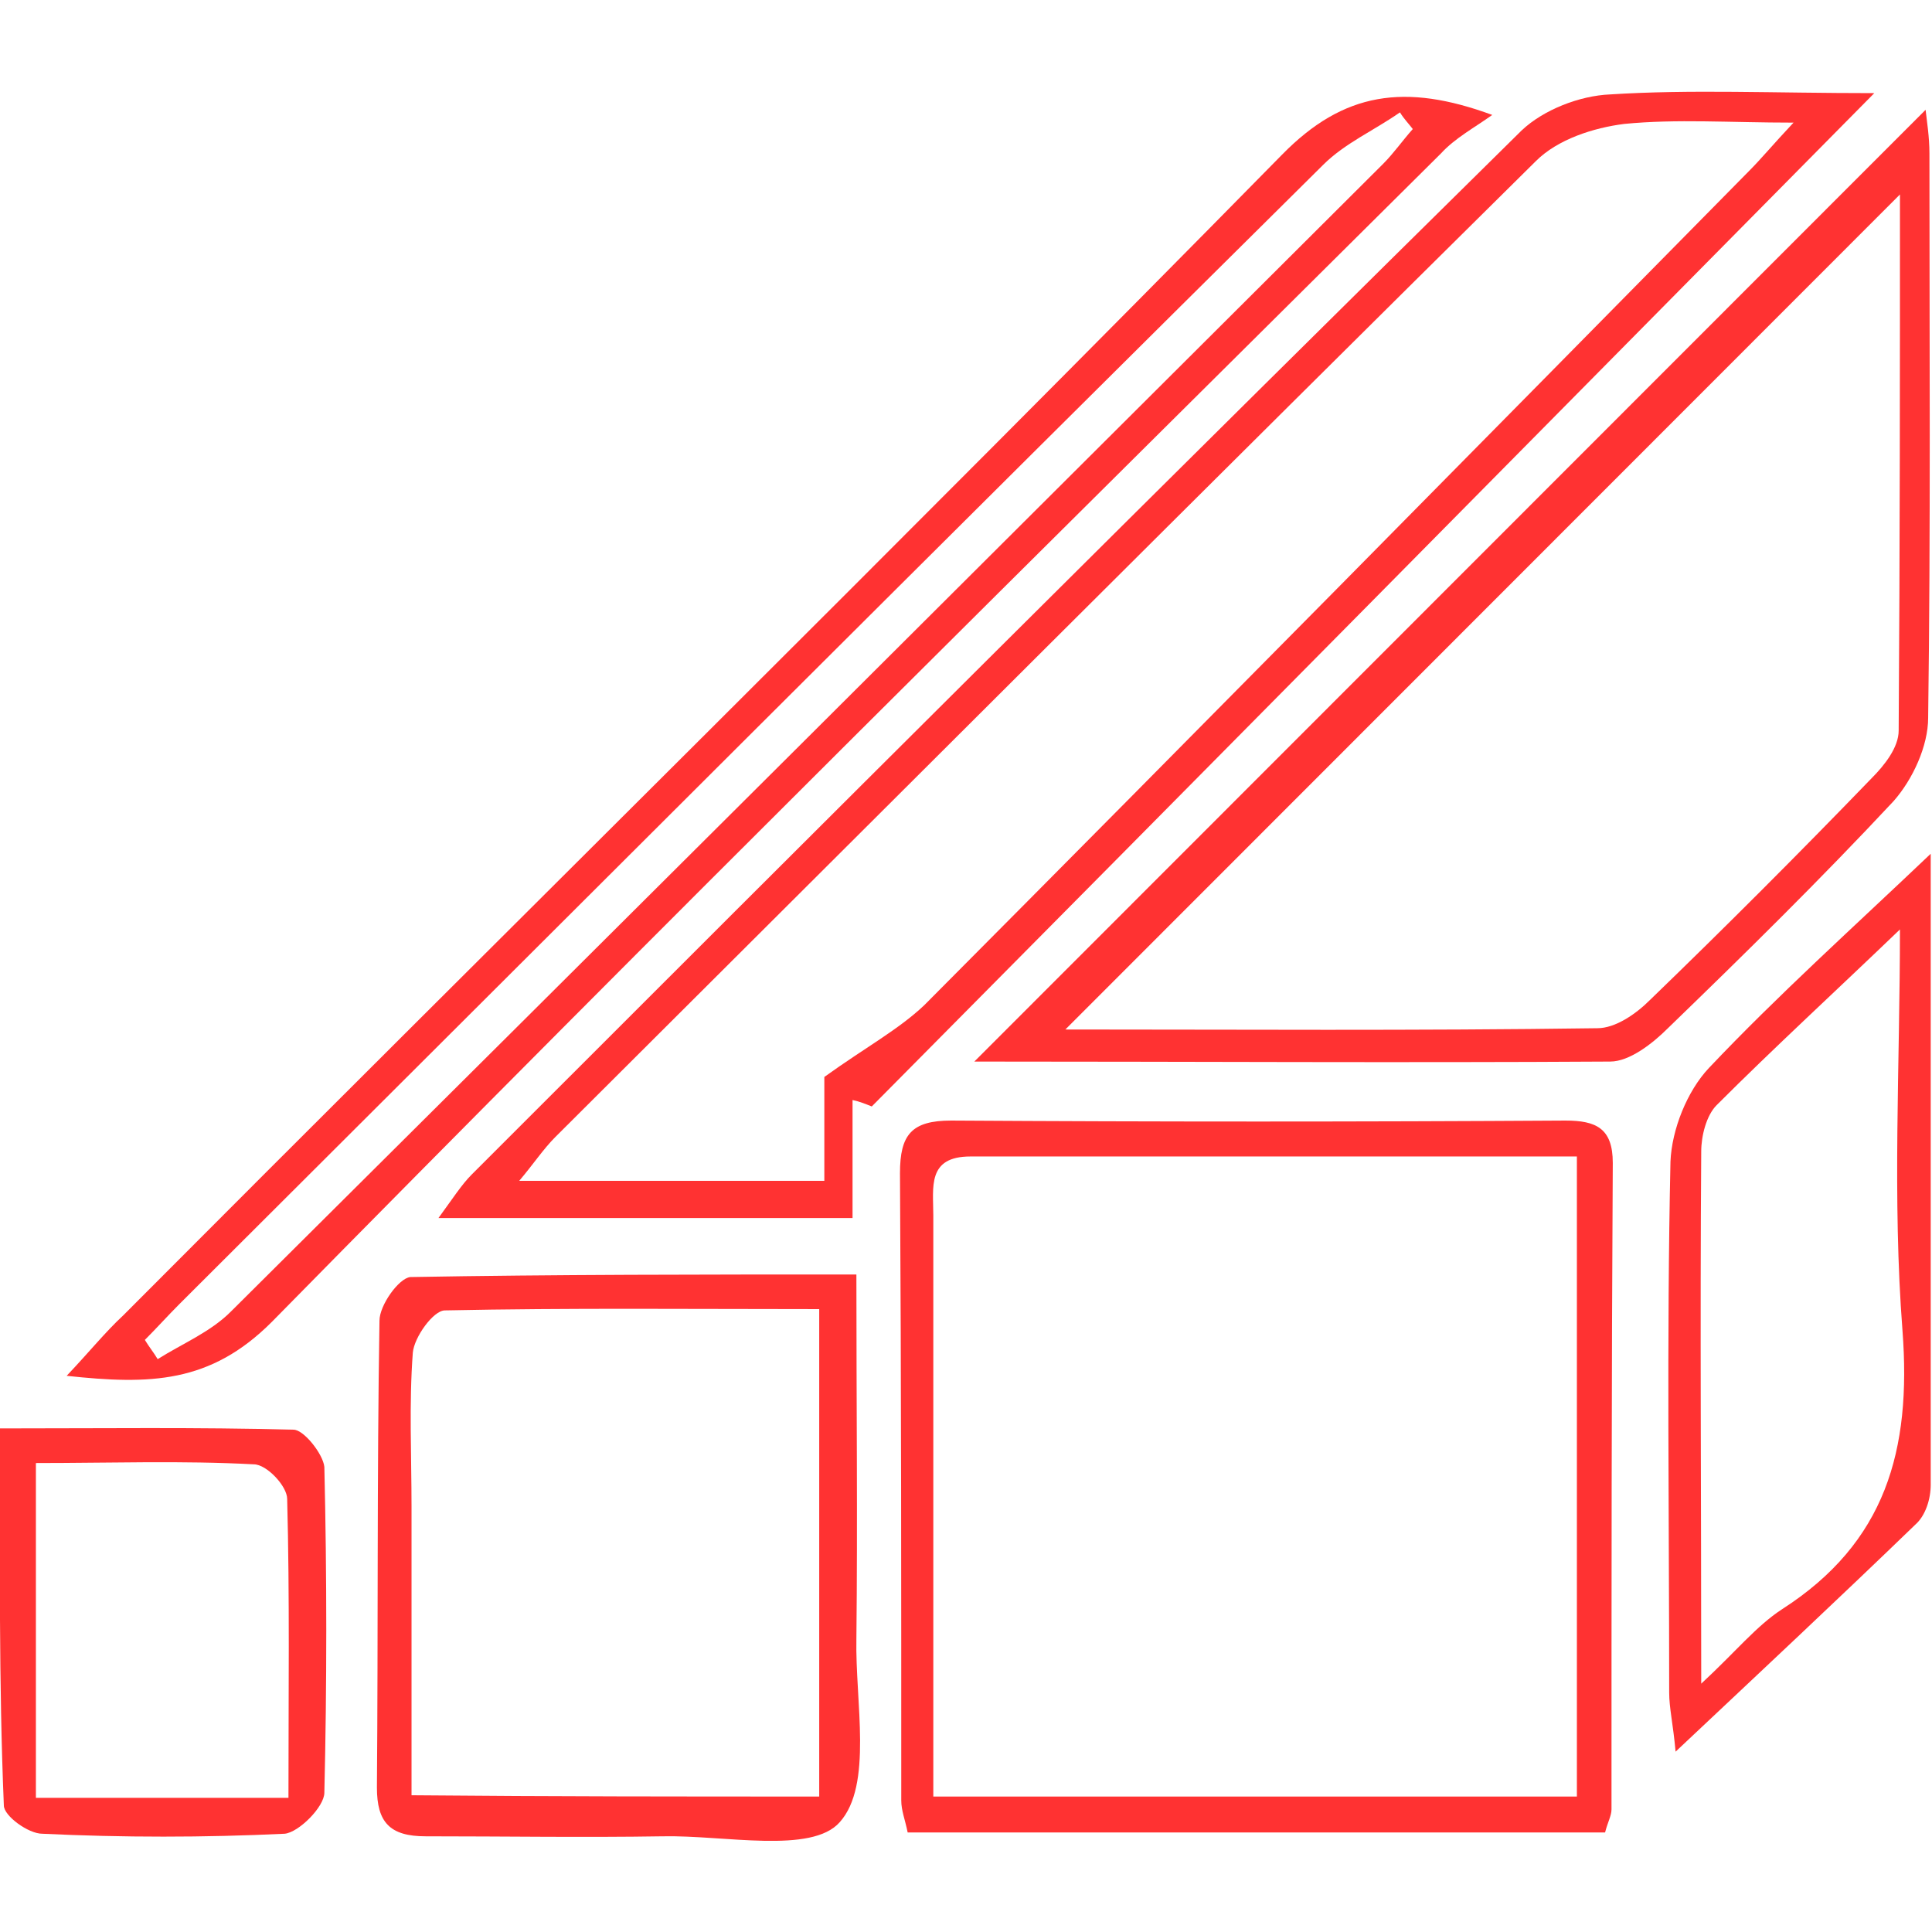
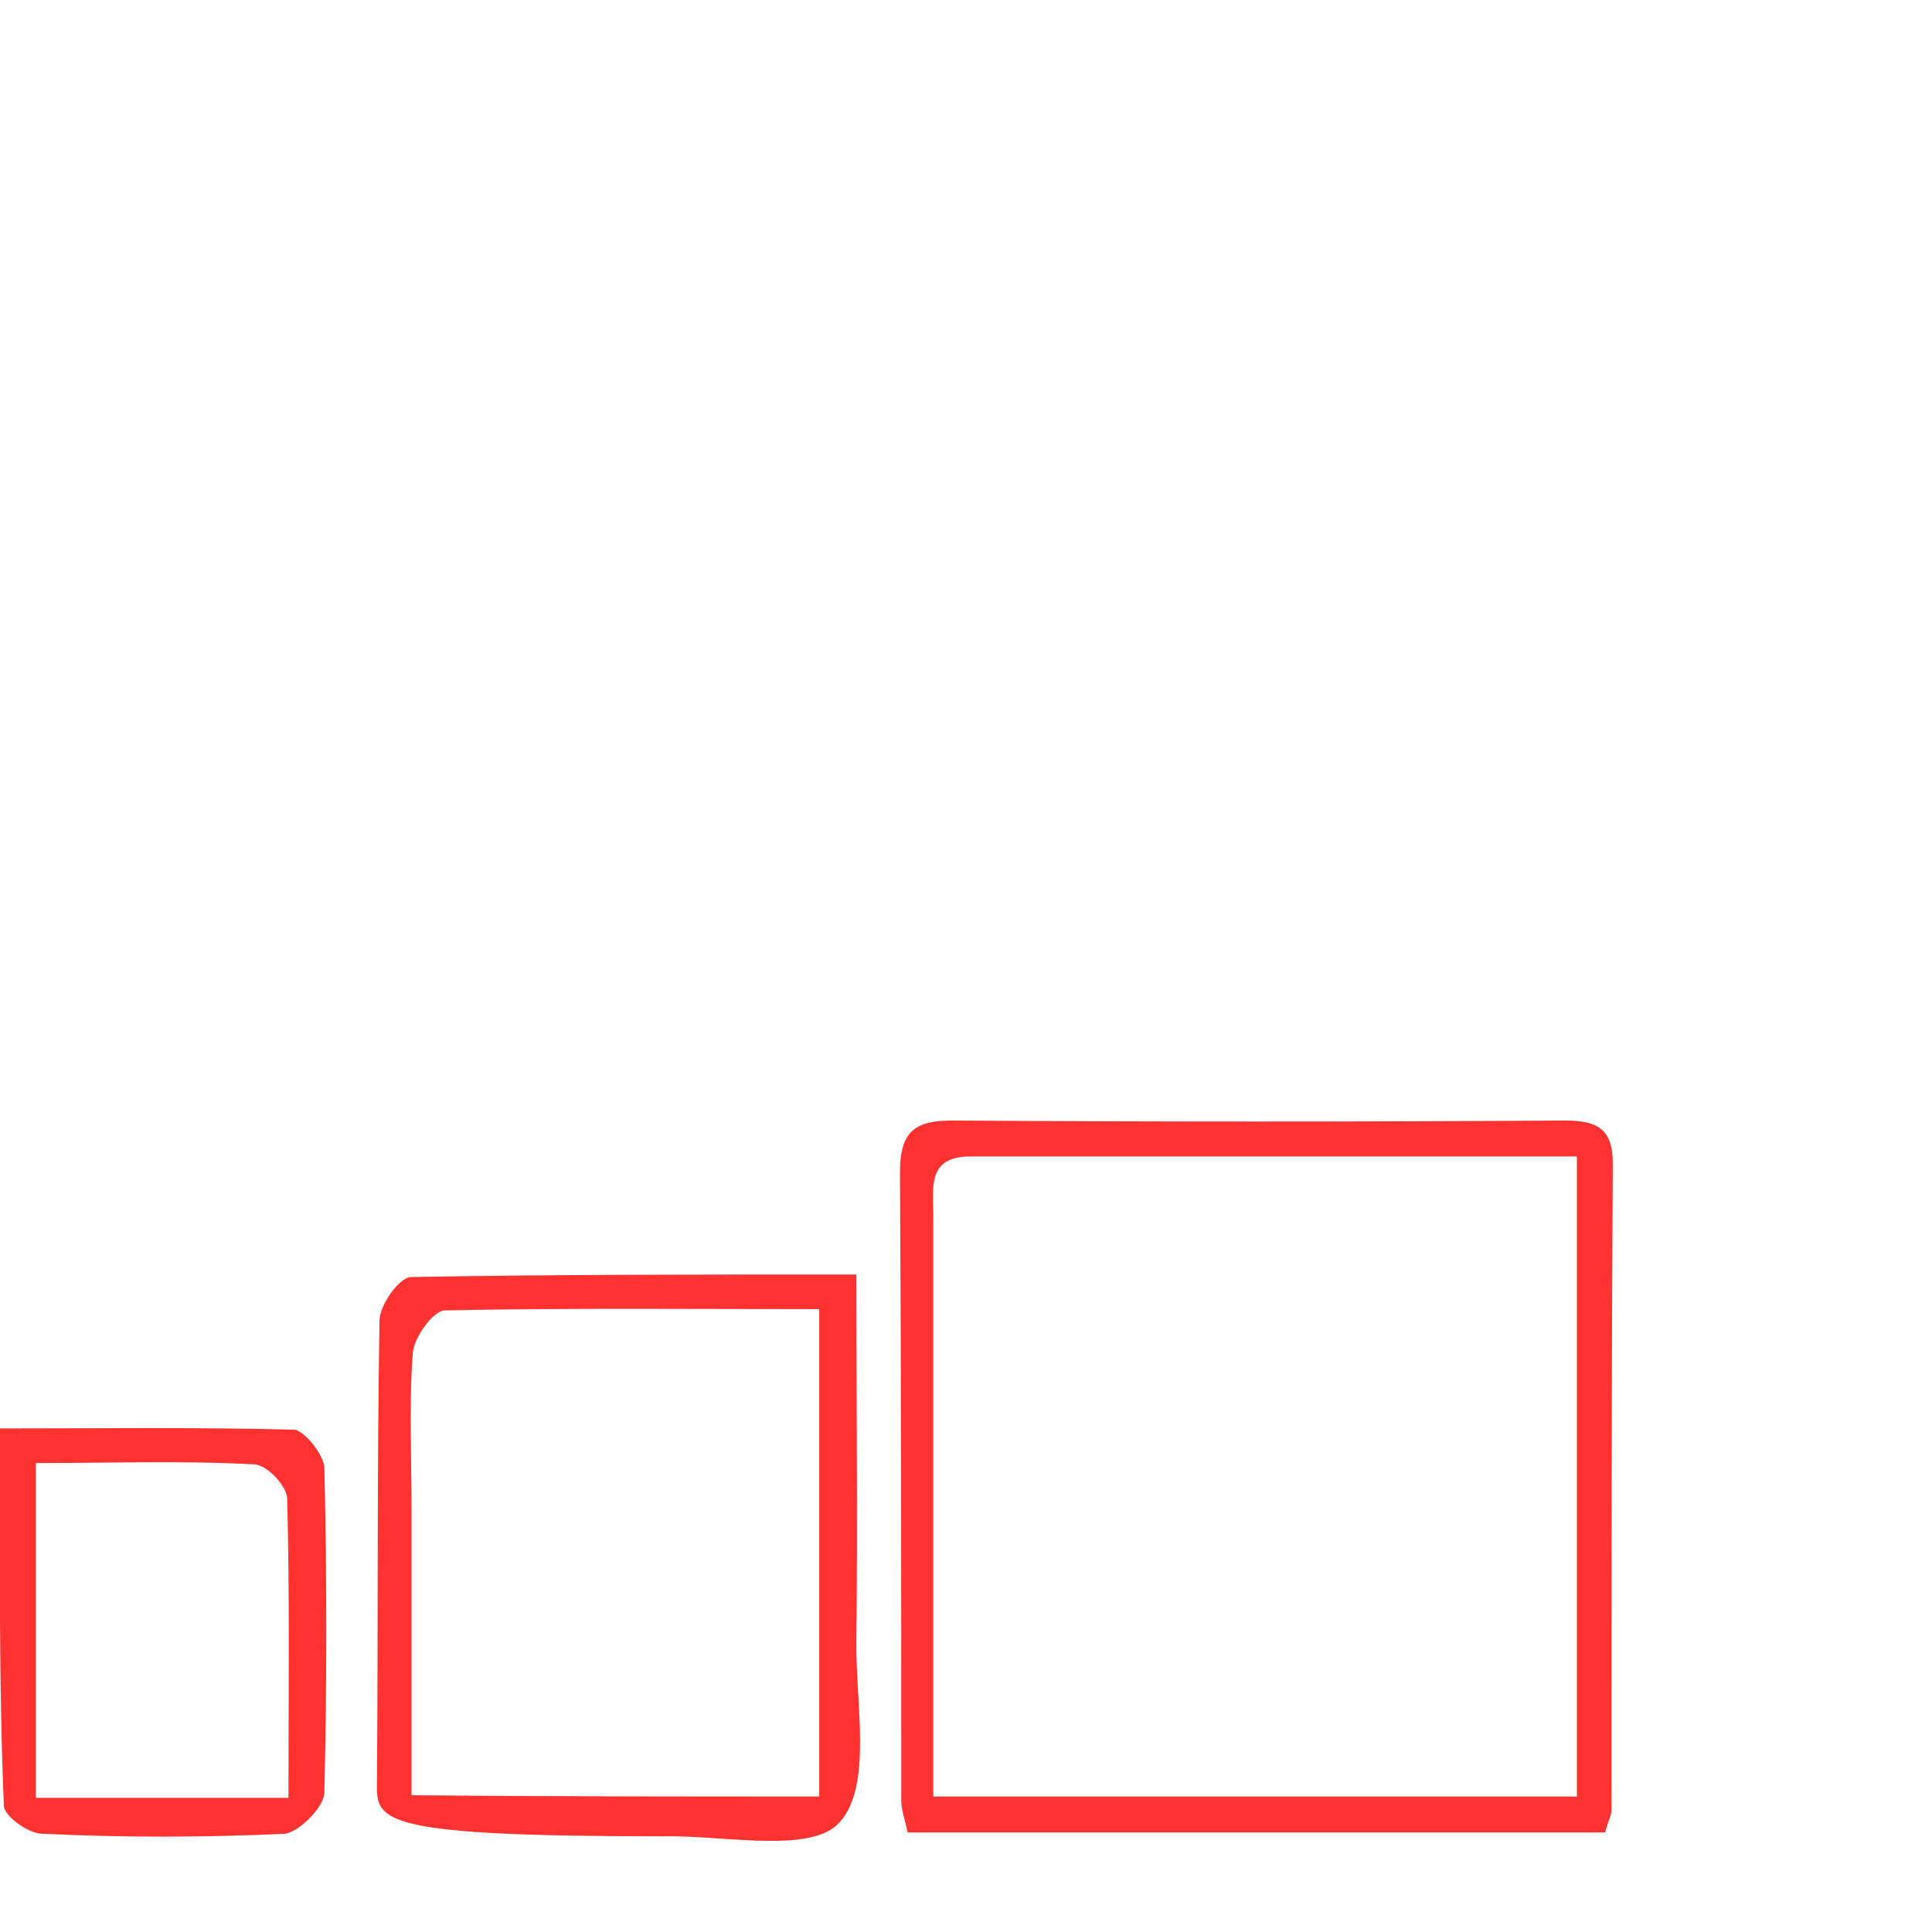
<svg xmlns="http://www.w3.org/2000/svg" width="512" height="512" viewBox="0 0 512 512" fill="none">
  <g clip-path="url(#clip0_348_1152)">
-     <path d="M225.932 291.522C225.932 301.72 225.932 311.578 225.932 322.795C189.239 322.795 154.245 322.795 116.193 322.795C119.931 317.696 122.309 313.957 125.027 311.238C217.438 218.778 310.189 126.318 403.28 34.538C409.056 29.099 418.569 25.36 426.723 25.02C448.127 23.66 469.531 24.68 496.711 24.68C405.998 116.46 318.683 204.841 231.028 293.222C229.329 292.542 227.631 291.862 225.932 291.522ZM218.457 285.403C229.329 277.585 238.163 272.826 244.958 266.368C318.004 192.943 390.71 119.179 463.416 45.415C466.813 42.016 469.871 38.277 475.307 32.498C458.319 32.498 444.39 31.478 430.46 32.838C422.306 33.858 412.793 36.917 407.018 42.696C320.042 128.697 233.746 215.039 147.11 301.38C144.053 304.439 141.335 308.518 137.597 312.937C165.797 312.937 191.617 312.937 218.457 312.937C218.457 301.38 218.457 291.182 218.457 285.403Z" fill="#FF3232" />
-     <path d="M395.466 30.459C390.709 33.859 385.613 36.578 381.876 40.657C278.253 143.655 174.29 246.313 72.026 350.33C55.718 366.647 39.75 366.987 17.666 364.607C23.782 358.149 27.858 353.05 32.615 348.631C134.879 245.973 238.162 144.335 339.747 40.997C356.055 24.341 372.363 21.961 395.466 30.459ZM38.391 355.089C39.41 356.789 40.769 358.489 41.788 360.188C48.243 356.109 55.718 353.05 61.154 347.611C163.078 246.313 265.002 144.675 366.587 43.377C369.305 40.657 371.683 37.258 374.401 34.199C373.382 32.839 372.023 31.479 371.004 29.779C364.209 34.538 356.395 37.938 350.619 43.717C249.374 143.995 148.469 244.953 47.564 345.571C44.506 348.631 41.448 352.03 38.391 355.089Z" fill="#FF3232" />
-     <path d="M258.209 281.325C343.486 196.004 426.724 112.722 510.302 29.1C510.642 32.159 511.321 36.238 511.321 40.657C511.321 90.626 511.661 140.256 510.981 190.225C510.981 197.703 506.904 206.541 501.808 212.32C482.443 233.056 462.397 252.771 442.013 272.487C437.936 276.566 431.82 281.325 426.724 281.325C371.345 281.665 315.287 281.325 258.209 281.325ZM503.507 51.535C430.121 124.959 355.717 199.403 282.331 272.827C327.518 272.827 375.422 273.167 423.326 272.487C428.083 272.487 433.519 268.748 437.256 265.009C457.301 245.633 476.667 226.257 496.032 206.201C499.43 202.802 503.167 198.043 503.167 193.624C503.507 145.355 503.507 97.085 503.507 51.535Z" fill="#FF3232" />
    <path d="M425.365 485.62C364.211 485.62 303.056 485.62 240.542 485.62C239.863 482.221 238.844 479.842 238.844 477.122C238.844 421.714 238.844 366.306 238.504 310.898C238.504 300.7 241.562 296.961 252.094 296.961C306.453 297.301 360.473 297.301 414.833 296.961C422.987 296.961 427.404 299 427.404 308.179C427.064 365.286 427.064 422.394 427.064 479.502C427.064 481.201 426.045 482.901 425.365 485.62ZM417.891 306.479C363.191 306.479 310.191 306.479 257.19 306.479C245.639 306.479 247.337 314.637 247.337 322.115C247.337 363.926 247.337 405.737 247.337 447.548C247.337 457.066 247.337 466.244 247.337 476.102C305.774 476.102 361.493 476.102 417.891 476.102C417.891 420.014 417.891 364.606 417.891 306.479Z" fill="#FF3232" />
-     <path d="M226.952 337.752C226.952 371.405 227.292 403.018 226.952 434.291C226.613 450.948 231.369 473.043 222.536 482.901C215.061 491.399 191.958 486.3 175.65 486.64C154.586 486.98 133.862 486.64 112.797 486.64C103.284 486.64 99.887 482.901 99.887 473.723C100.226 432.592 99.887 391.12 100.566 349.989C100.566 345.91 105.662 338.772 108.72 338.432C147.112 337.752 185.843 337.752 226.952 337.752ZM217.1 476.102C217.1 432.252 217.1 390.441 217.1 346.93C183.465 346.93 150.849 346.59 117.893 347.27C114.836 347.27 109.739 354.408 109.4 358.487C108.38 372.085 109.06 385.682 109.06 399.279C109.06 424.433 109.06 449.928 109.06 475.762C146.772 476.102 181.426 476.102 217.1 476.102Z" fill="#FF3232" />
-     <path d="M511.659 226.256C511.659 283.024 511.659 338.092 511.659 393.5C511.659 397.239 510.3 401.658 507.582 404.038C487.537 423.413 466.813 442.789 444.05 464.205C443.37 456.726 442.351 452.647 442.351 448.568C442.351 401.658 441.671 354.748 442.691 307.838C443.03 299.34 447.107 289.142 452.883 283.024C471.229 263.648 490.935 245.972 511.659 226.256ZM450.844 446.188C460.018 437.69 465.454 430.892 472.249 426.473C499.768 408.797 506.563 384.322 504.185 352.709C501.467 317.696 503.505 282.004 503.505 246.312C486.518 262.628 470.21 277.585 454.921 292.881C452.203 295.601 450.844 301.04 450.844 305.119C450.505 350.669 450.844 395.879 450.844 446.188Z" fill="#FF3232" />
+     <path d="M226.952 337.752C226.952 371.405 227.292 403.018 226.952 434.291C226.613 450.948 231.369 473.043 222.536 482.901C215.061 491.399 191.958 486.3 175.65 486.64C103.284 486.64 99.887 482.901 99.887 473.723C100.226 432.592 99.887 391.12 100.566 349.989C100.566 345.91 105.662 338.772 108.72 338.432C147.112 337.752 185.843 337.752 226.952 337.752ZM217.1 476.102C217.1 432.252 217.1 390.441 217.1 346.93C183.465 346.93 150.849 346.59 117.893 347.27C114.836 347.27 109.739 354.408 109.4 358.487C108.38 372.085 109.06 385.682 109.06 399.279C109.06 424.433 109.06 449.928 109.06 475.762C146.772 476.102 181.426 476.102 217.1 476.102Z" fill="#FF3232" />
    <path d="M0.001 378.544C27.18 378.544 52.322 378.204 77.803 378.884C80.521 378.884 85.617 385.343 85.957 388.742C86.636 417.636 86.636 446.529 85.957 475.083C85.957 478.822 79.162 485.621 75.425 485.961C54.02 486.981 32.616 486.981 11.212 485.961C7.475 485.961 1.02 481.202 1.02 478.482C-0.339 445.849 0.001 413.216 0.001 378.544ZM76.444 476.443C76.444 449.249 76.784 423.074 76.104 397.24C76.104 393.841 70.668 388.062 67.271 388.062C48.245 387.042 29.219 387.722 9.514 387.722C9.514 418.655 9.514 447.209 9.514 476.443C31.597 476.443 52.322 476.443 76.444 476.443Z" fill="#FF3232" />
  </g>
  <defs>
    <clipPath id="clip0_348_1152">
      <rect width="512" height="512" fill="white" />
    </clipPath>
  </defs>
</svg>